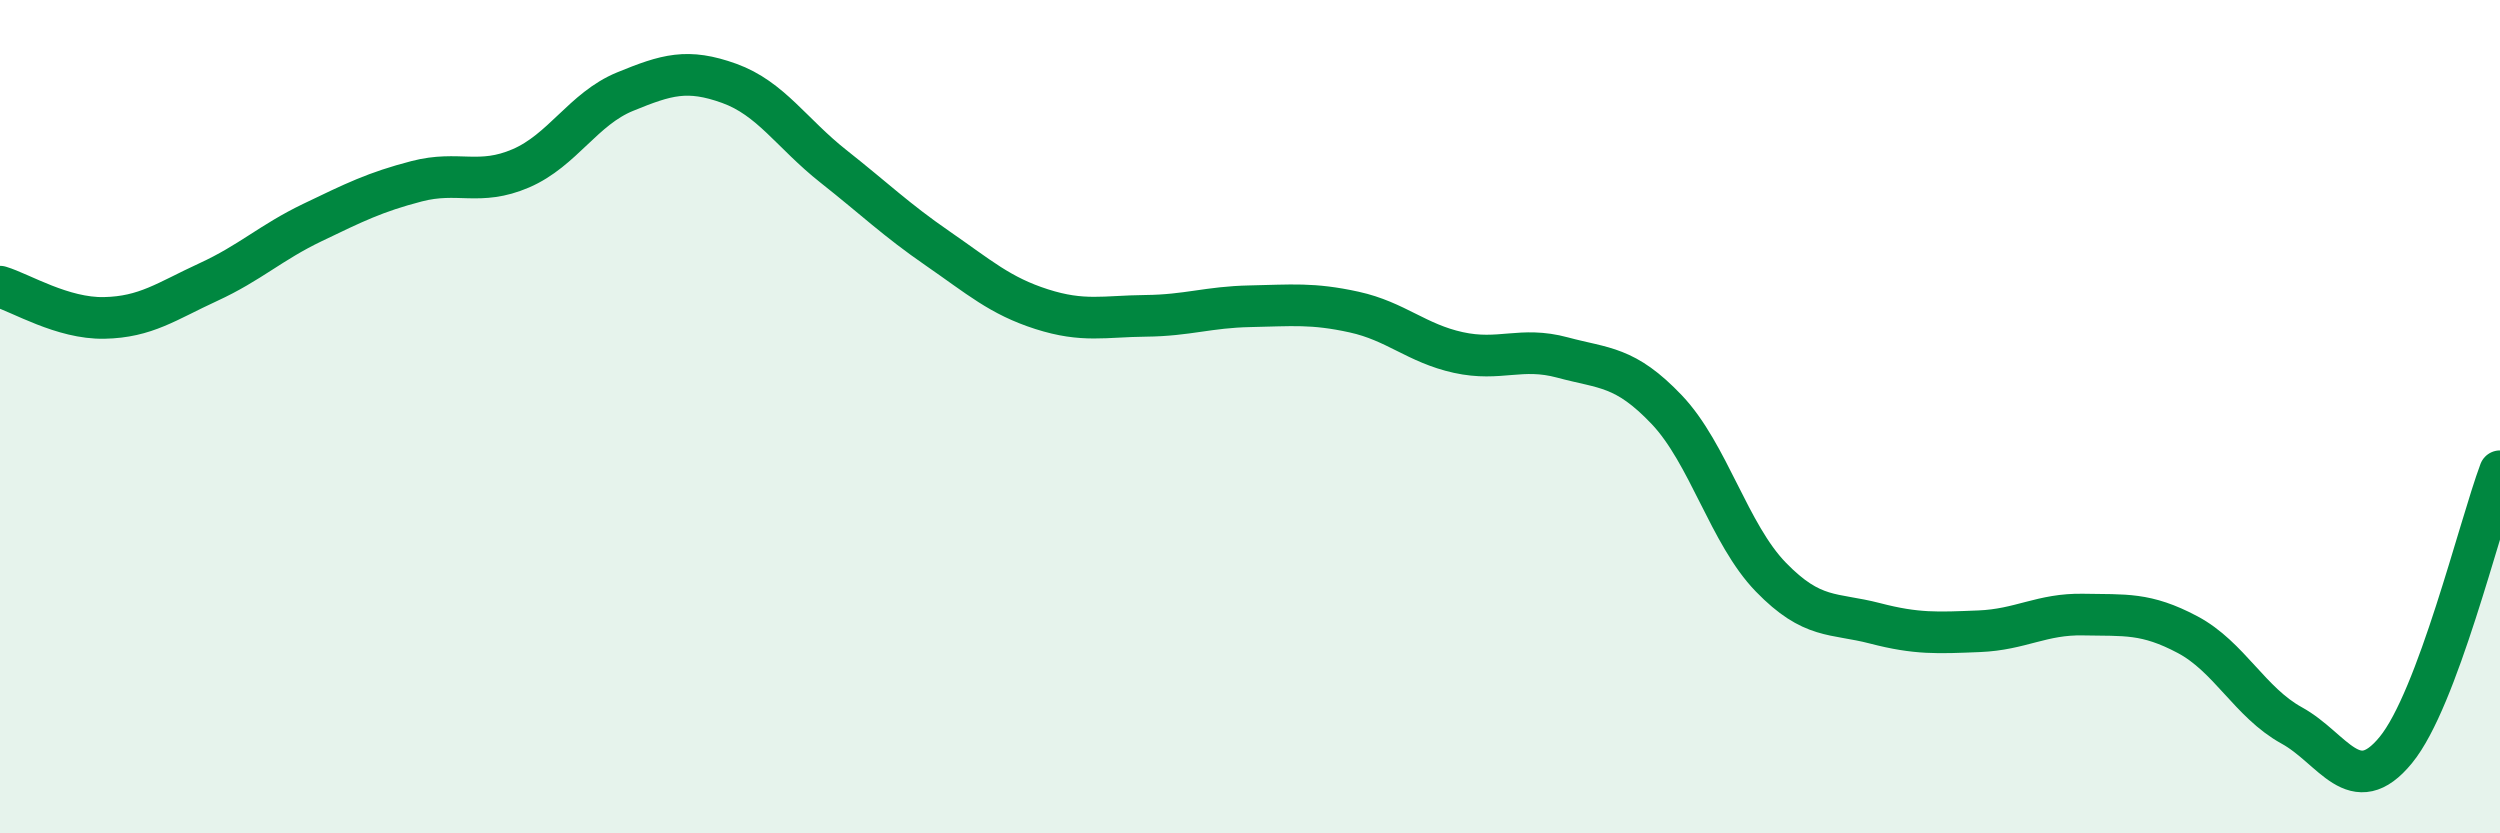
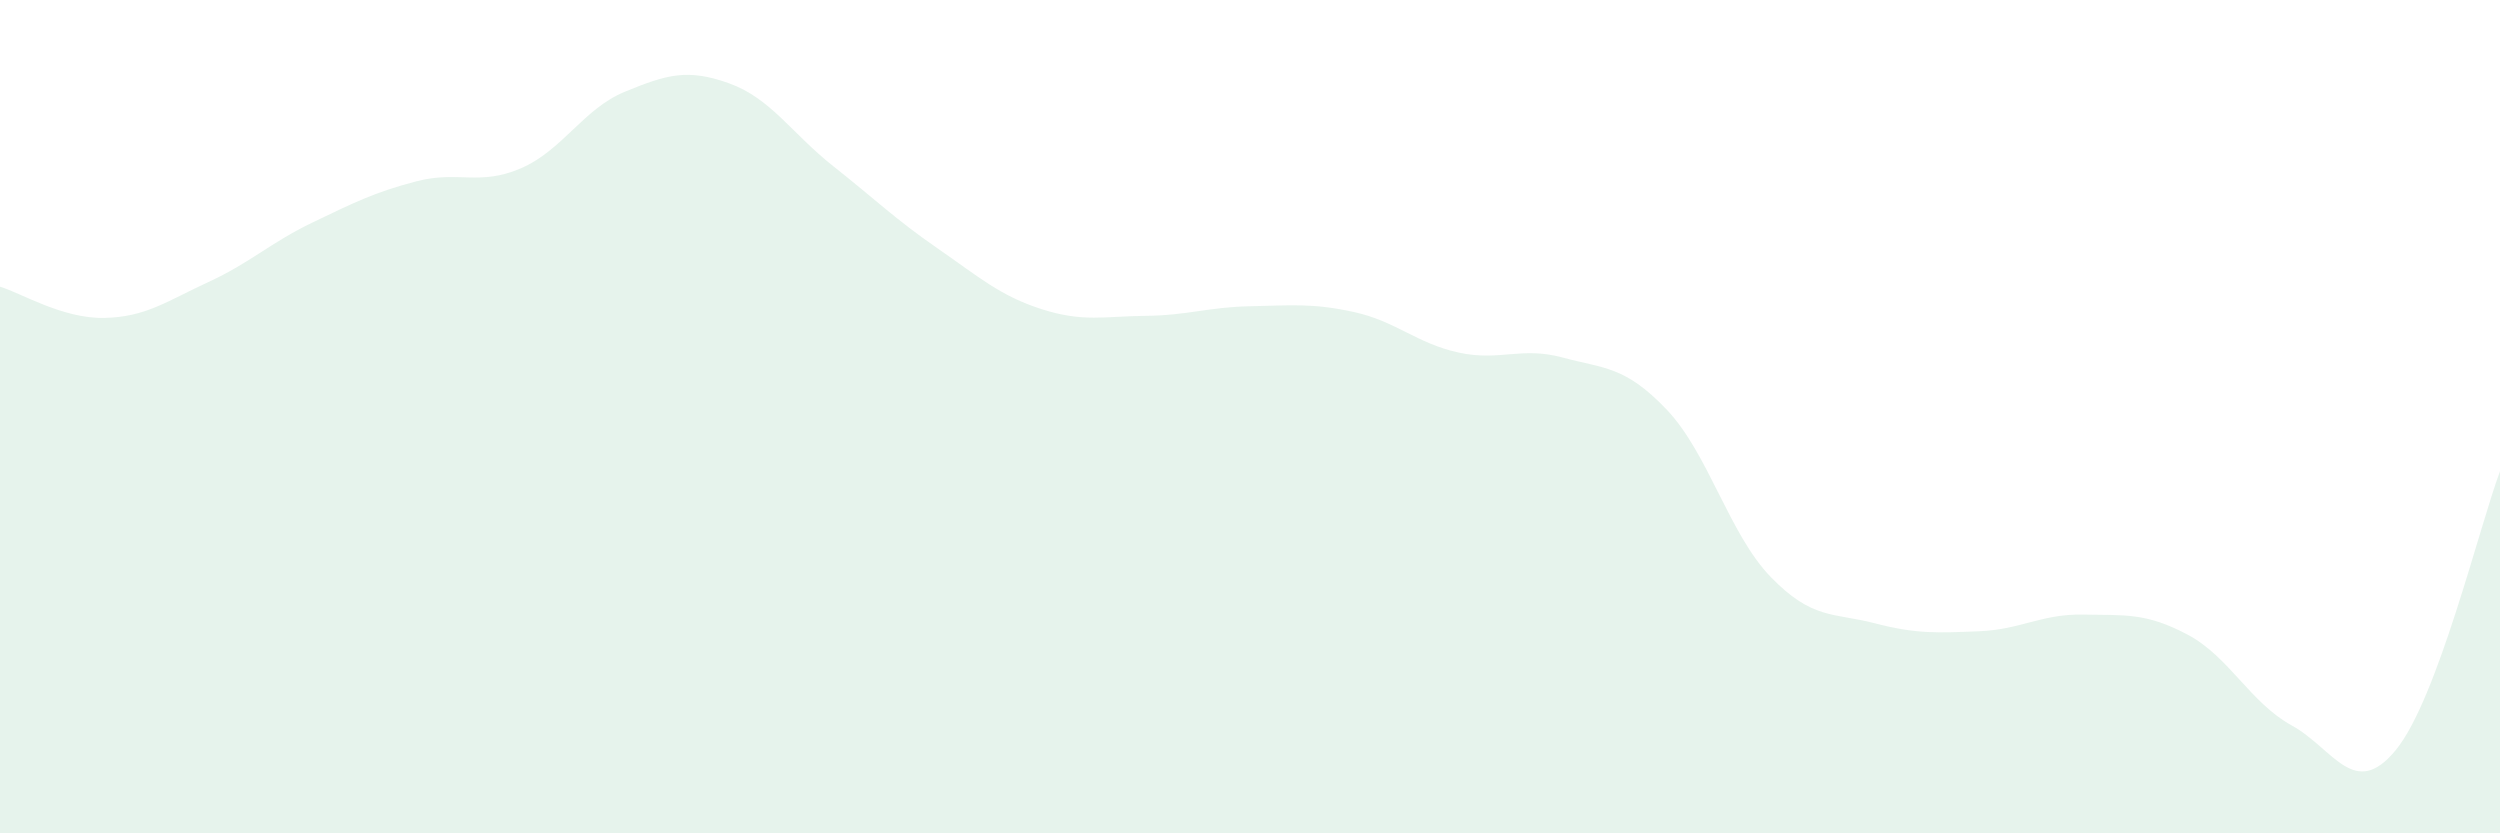
<svg xmlns="http://www.w3.org/2000/svg" width="60" height="20" viewBox="0 0 60 20">
  <path d="M 0,6.88 C 0.5,7.03 1.5,7.65 2.5,7.63 C 3.5,7.61 4,7.23 5,6.77 C 6,6.31 6.5,5.82 7.5,5.34 C 8.5,4.86 9,4.61 10,4.35 C 11,4.09 11.5,4.47 12.5,4.04 C 13.5,3.61 14,2.61 15,2.2 C 16,1.79 16.5,1.64 17.5,2 C 18.5,2.36 19,3.2 20,3.99 C 21,4.78 21.5,5.27 22.5,5.96 C 23.5,6.65 24,7.1 25,7.42 C 26,7.74 26.5,7.59 27.5,7.58 C 28.5,7.57 29,7.37 30,7.35 C 31,7.33 31.5,7.27 32.5,7.49 C 33.5,7.71 34,8.24 35,8.46 C 36,8.68 36.5,8.31 37.5,8.58 C 38.5,8.85 39,8.78 40,9.83 C 41,10.88 41.5,12.82 42.5,13.85 C 43.5,14.88 44,14.7 45,14.96 C 46,15.22 46.5,15.19 47.5,15.15 C 48.5,15.11 49,14.73 50,14.75 C 51,14.77 51.5,14.7 52.5,15.23 C 53.5,15.76 54,16.86 55,17.41 C 56,17.96 56.5,19.22 57.5,18 C 58.5,16.78 59.5,12.65 60,11.31L60 20L0 20Z" fill="#008740" opacity="0.1" stroke-linecap="round" stroke-linejoin="round" />
-   <path d="M 0,6.88 C 0.5,7.03 1.5,7.65 2.5,7.63 C 3.5,7.61 4,7.23 5,6.77 C 6,6.31 6.5,5.82 7.5,5.34 C 8.5,4.86 9,4.61 10,4.35 C 11,4.09 11.5,4.47 12.5,4.04 C 13.5,3.61 14,2.61 15,2.2 C 16,1.79 16.5,1.64 17.5,2 C 18.5,2.36 19,3.2 20,3.99 C 21,4.78 21.5,5.27 22.5,5.96 C 23.5,6.65 24,7.1 25,7.42 C 26,7.74 26.5,7.59 27.5,7.58 C 28.5,7.57 29,7.37 30,7.35 C 31,7.33 31.5,7.27 32.5,7.49 C 33.5,7.71 34,8.24 35,8.46 C 36,8.68 36.5,8.31 37.5,8.58 C 38.5,8.85 39,8.78 40,9.83 C 41,10.88 41.5,12.82 42.5,13.85 C 43.5,14.88 44,14.7 45,14.96 C 46,15.22 46.5,15.19 47.5,15.15 C 48.5,15.11 49,14.73 50,14.75 C 51,14.77 51.5,14.7 52.5,15.23 C 53.5,15.76 54,16.86 55,17.41 C 56,17.96 56.5,19.22 57.5,18 C 58.5,16.78 59.5,12.65 60,11.31" stroke="#008740" stroke-width="1" fill="none" stroke-linecap="round" stroke-linejoin="round" />
</svg>